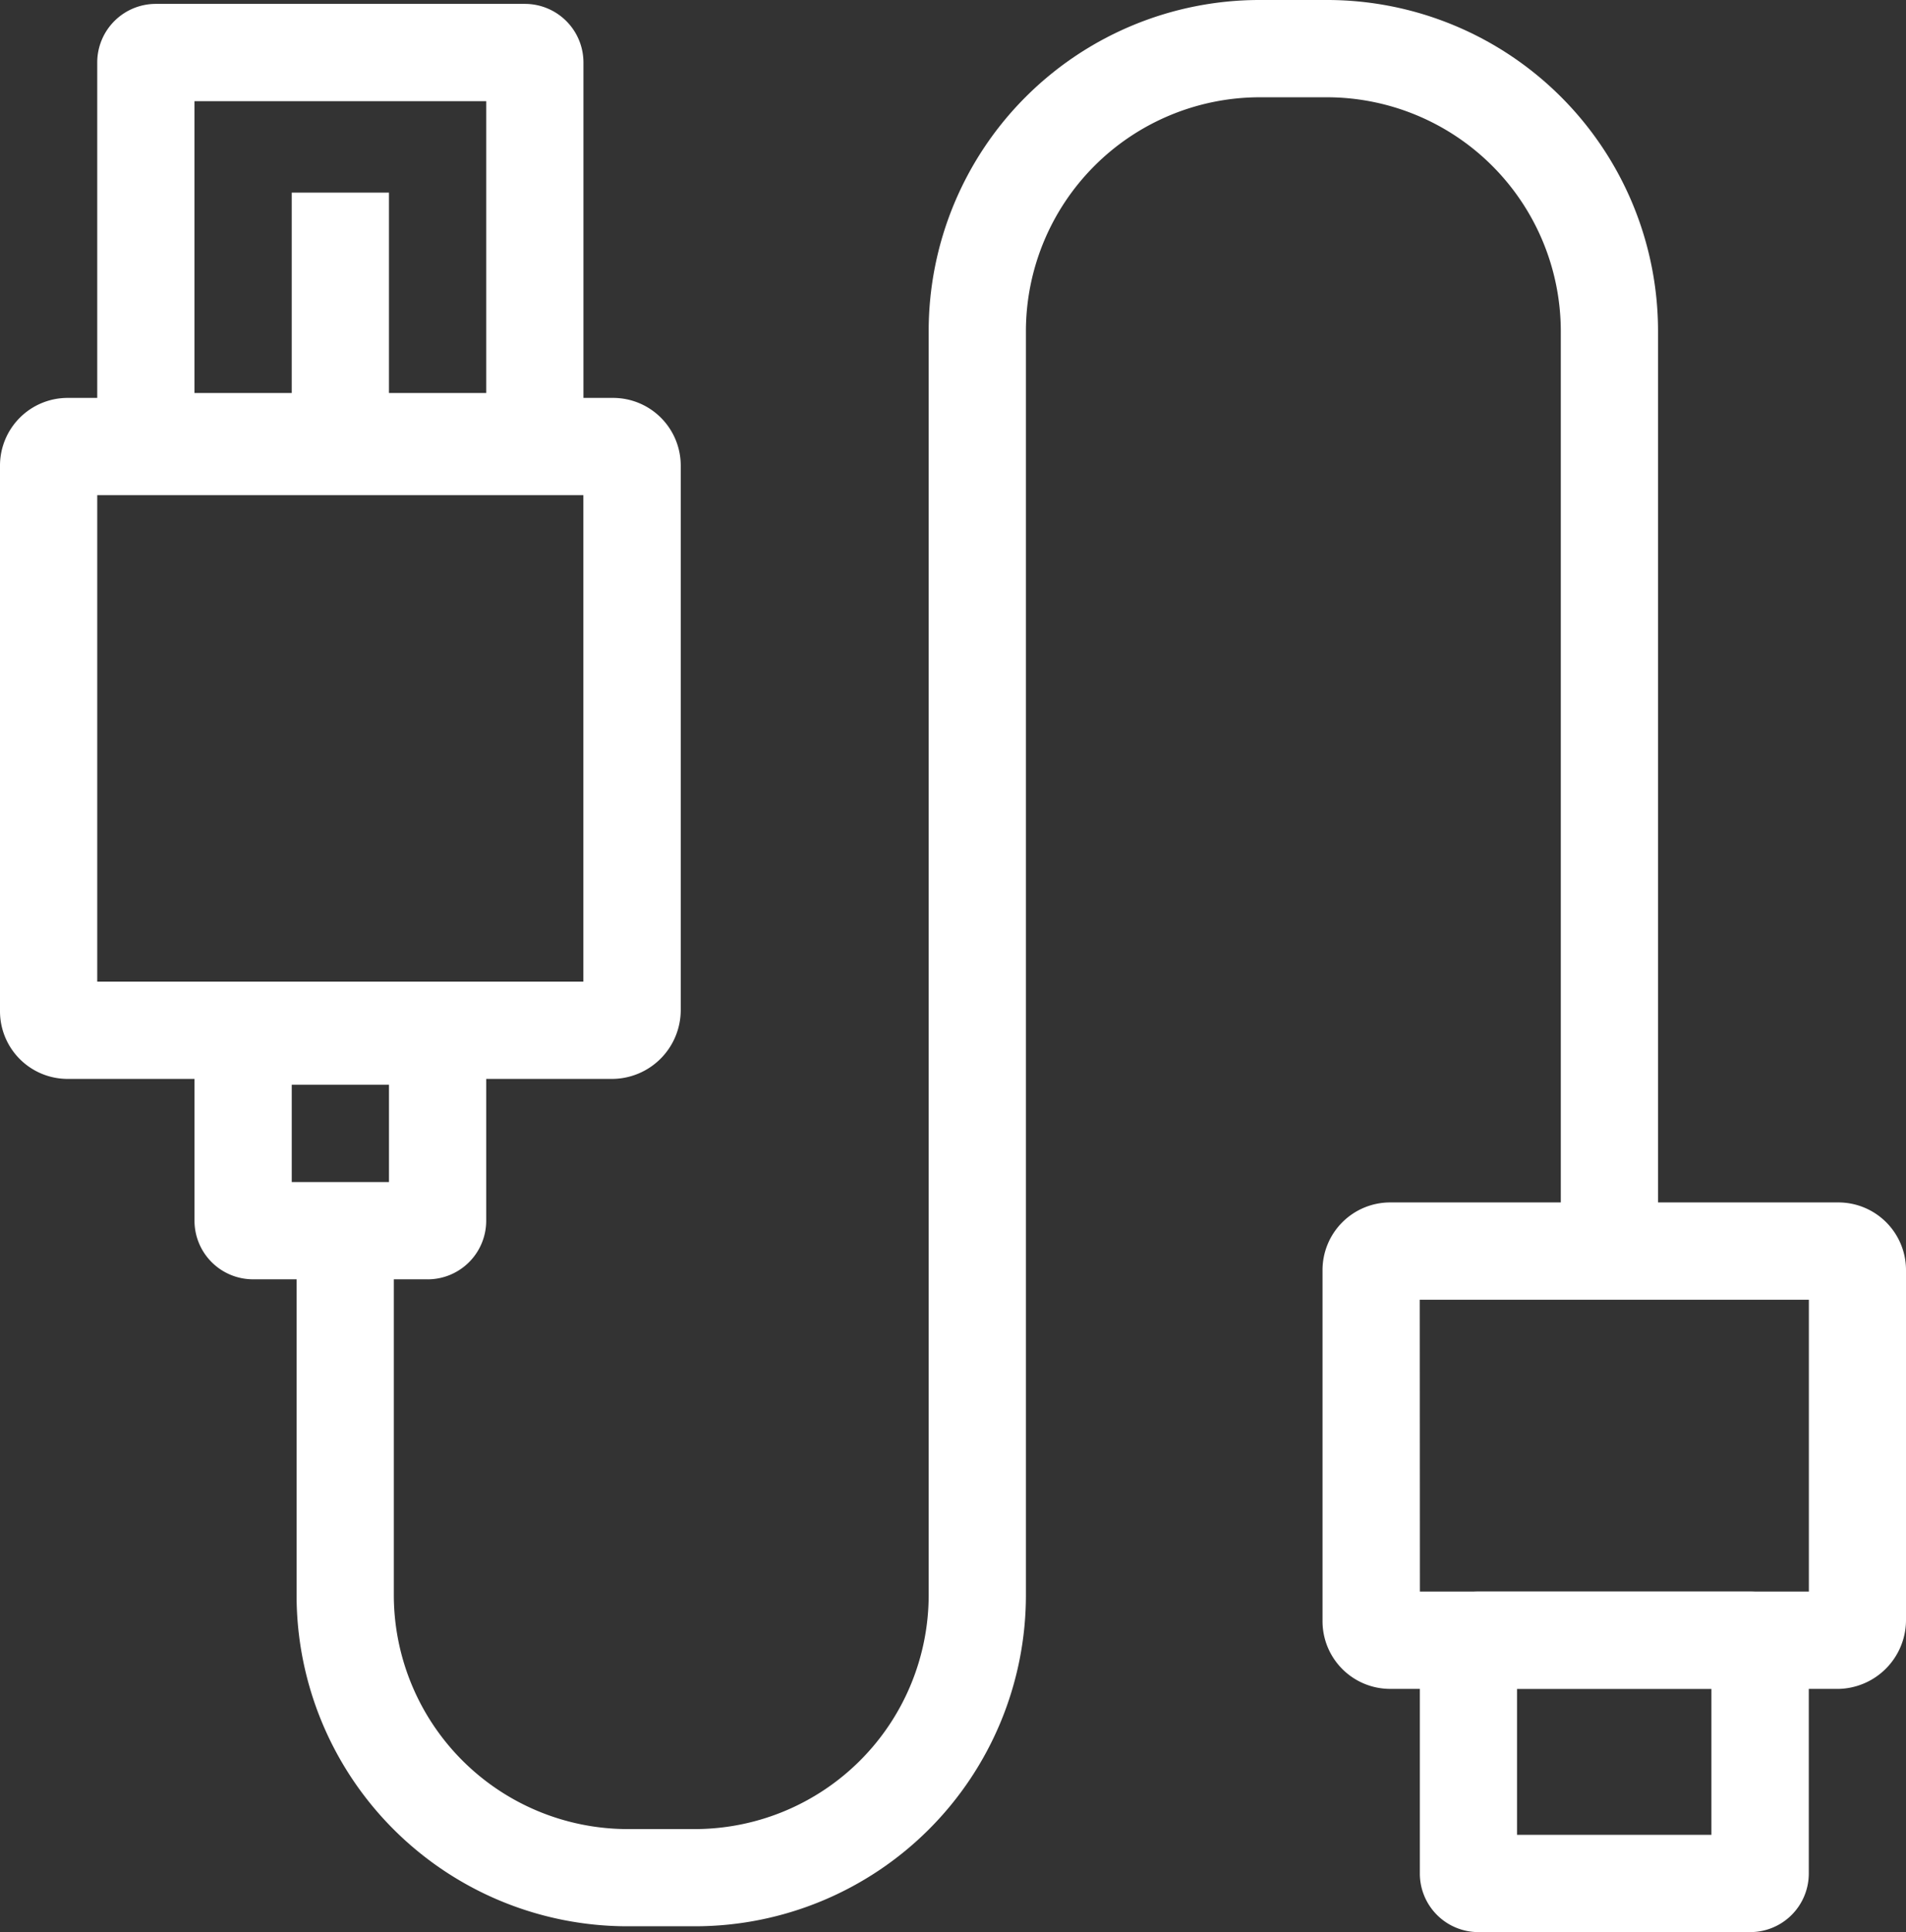
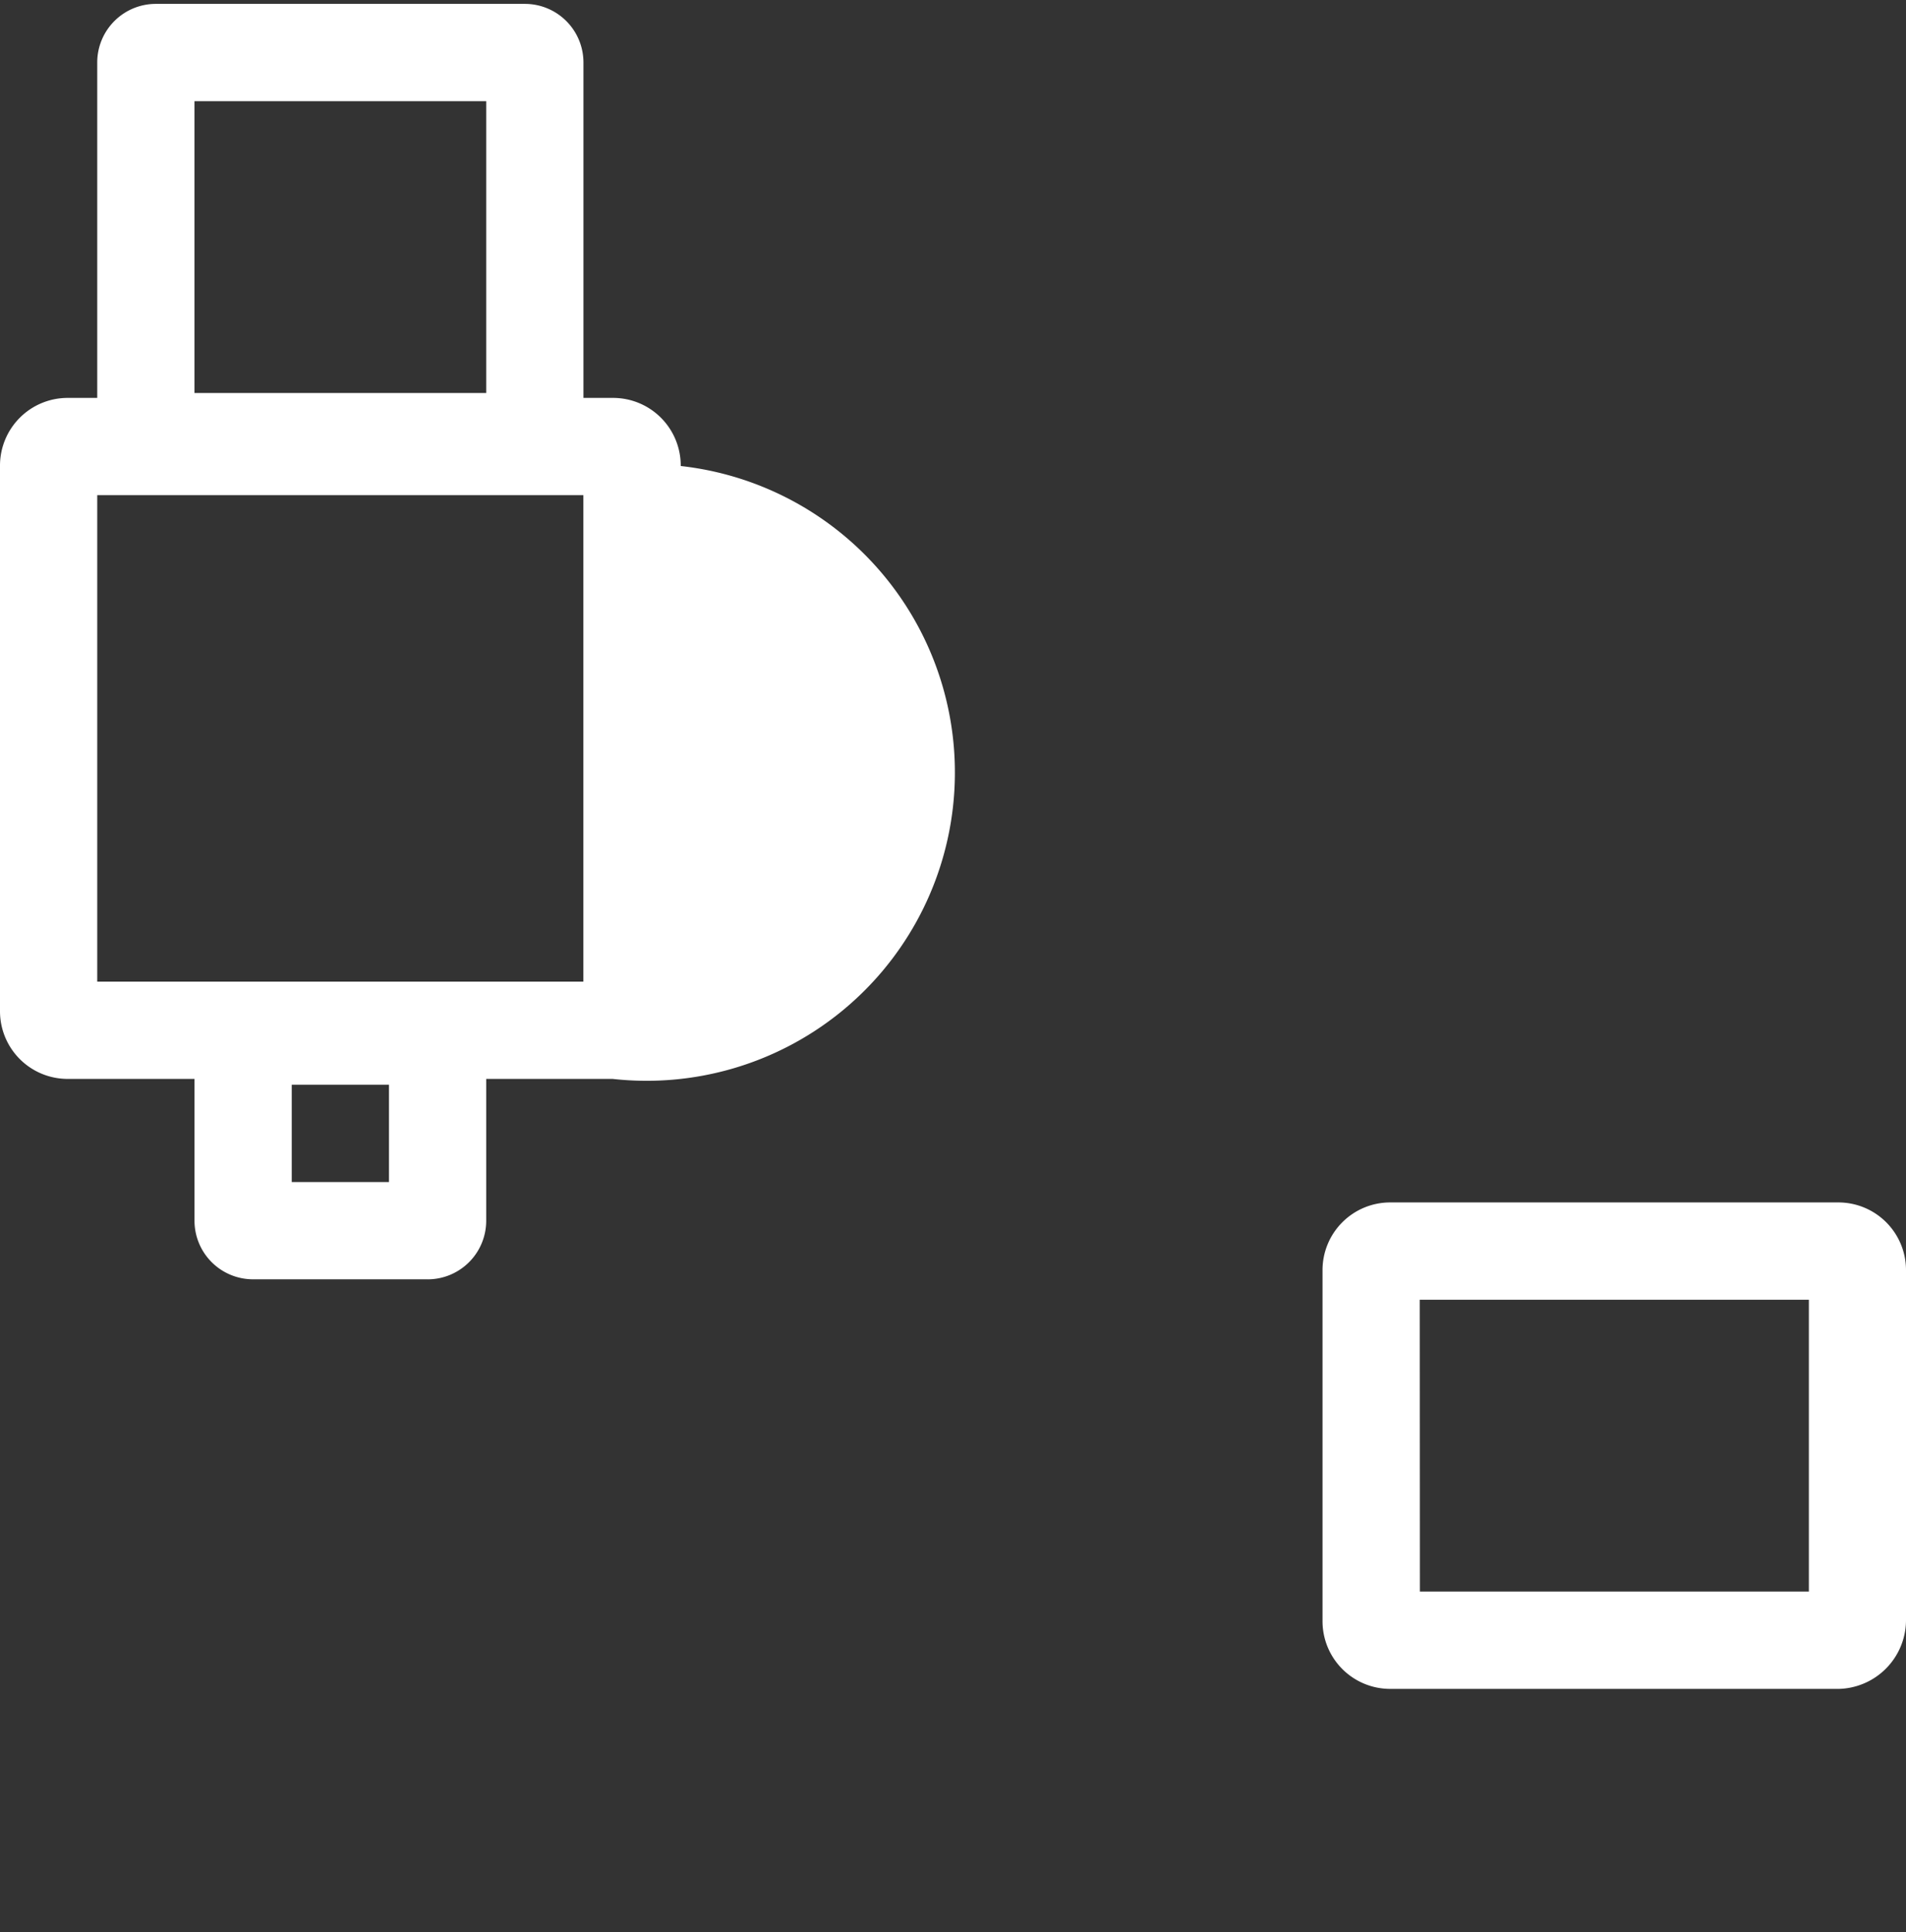
<svg xmlns="http://www.w3.org/2000/svg" width="71.585" height="72.534" viewBox="0 0 71.585 72.534">
  <rect x="0" y="0" width="71.585" height="72.534" fill="#333333" stroke="none" />
  <defs>
    <style>.a{fill:#fff;}</style>
  </defs>
  <g transform="translate(-7.79)">
-     <path class="a" d="M30.8,236.126H10.347a2.541,2.541,0,0,1-2.557-2.557V213.117a2.541,2.541,0,0,1,2.557-2.557H30.8a2.541,2.541,0,0,1,2.557,2.557V233.57A2.589,2.589,0,0,1,30.8,236.126Zm-19.358-3.652H29.7V214.212H11.442Z" transform="translate(0 -195.622)" />
+     <path class="a" d="M30.8,236.126H10.347a2.541,2.541,0,0,1-2.557-2.557V213.117a2.541,2.541,0,0,1,2.557-2.557H30.8a2.541,2.541,0,0,1,2.557,2.557A2.589,2.589,0,0,1,30.8,236.126Zm-19.358-3.652H29.7V214.212H11.442Z" transform="translate(0 -195.622)" />
    <path class="a" d="M75.34,20.321H61.461A2.2,2.2,0,0,1,59.27,18.13V4.251A2.2,2.2,0,0,1,61.461,2.06H75.34a2.2,2.2,0,0,1,2.191,2.191V18.13A2.2,2.2,0,0,1,75.34,20.321ZM62.922,16.669H73.879V5.712H62.922V16.669Zm8.766,33.272H65.114a2.2,2.2,0,0,1-2.191-2.191V41.176a2.2,2.2,0,0,1,2.191-2.191h6.574a2.2,2.2,0,0,1,2.191,2.191V47.75A2.2,2.2,0,0,1,71.688,49.942Zm-5.113-3.652h3.652V42.637H66.575Zm58.071,19.028h-16.8a2.541,2.541,0,0,1-2.557-2.557V49.612a2.541,2.541,0,0,1,2.557-2.557h16.8a2.541,2.541,0,0,1,2.557,2.557V62.761a2.589,2.589,0,0,1-2.557,2.557Zm-15.7-3.653h14.609V50.708H108.941Z" transform="translate(-47.828 -1.914)" />
-     <path class="a" d="M217.024,72.534H206.8a2.2,2.2,0,0,1-2.191-2.191v-8.4a2.2,2.2,0,0,1,2.191-2.191h10.226a2.2,2.2,0,0,1,2.191,2.191v8.4A2.2,2.2,0,0,1,217.024,72.534Zm-8.765-3.652h7.3V63.4h-7.3v5.478ZM162.24,7.231h3.652v9.35H162.24ZM201.137,0H198.58a12.431,12.431,0,0,0-12.418,12.418V59.9a8.791,8.791,0,0,1-8.766,8.766H174.84a8.791,8.791,0,0,1-8.766-8.766V46.749h-3.652V59.9A12.431,12.431,0,0,0,174.84,72.315H177.4A12.431,12.431,0,0,0,189.814,59.9V12.418a8.791,8.791,0,0,1,8.766-8.766h2.557a8.791,8.791,0,0,1,8.766,8.766V46.2h3.652V12.418A12.431,12.431,0,0,0,201.137,0Z" transform="translate(-143.493)" />
  </g>
</svg>